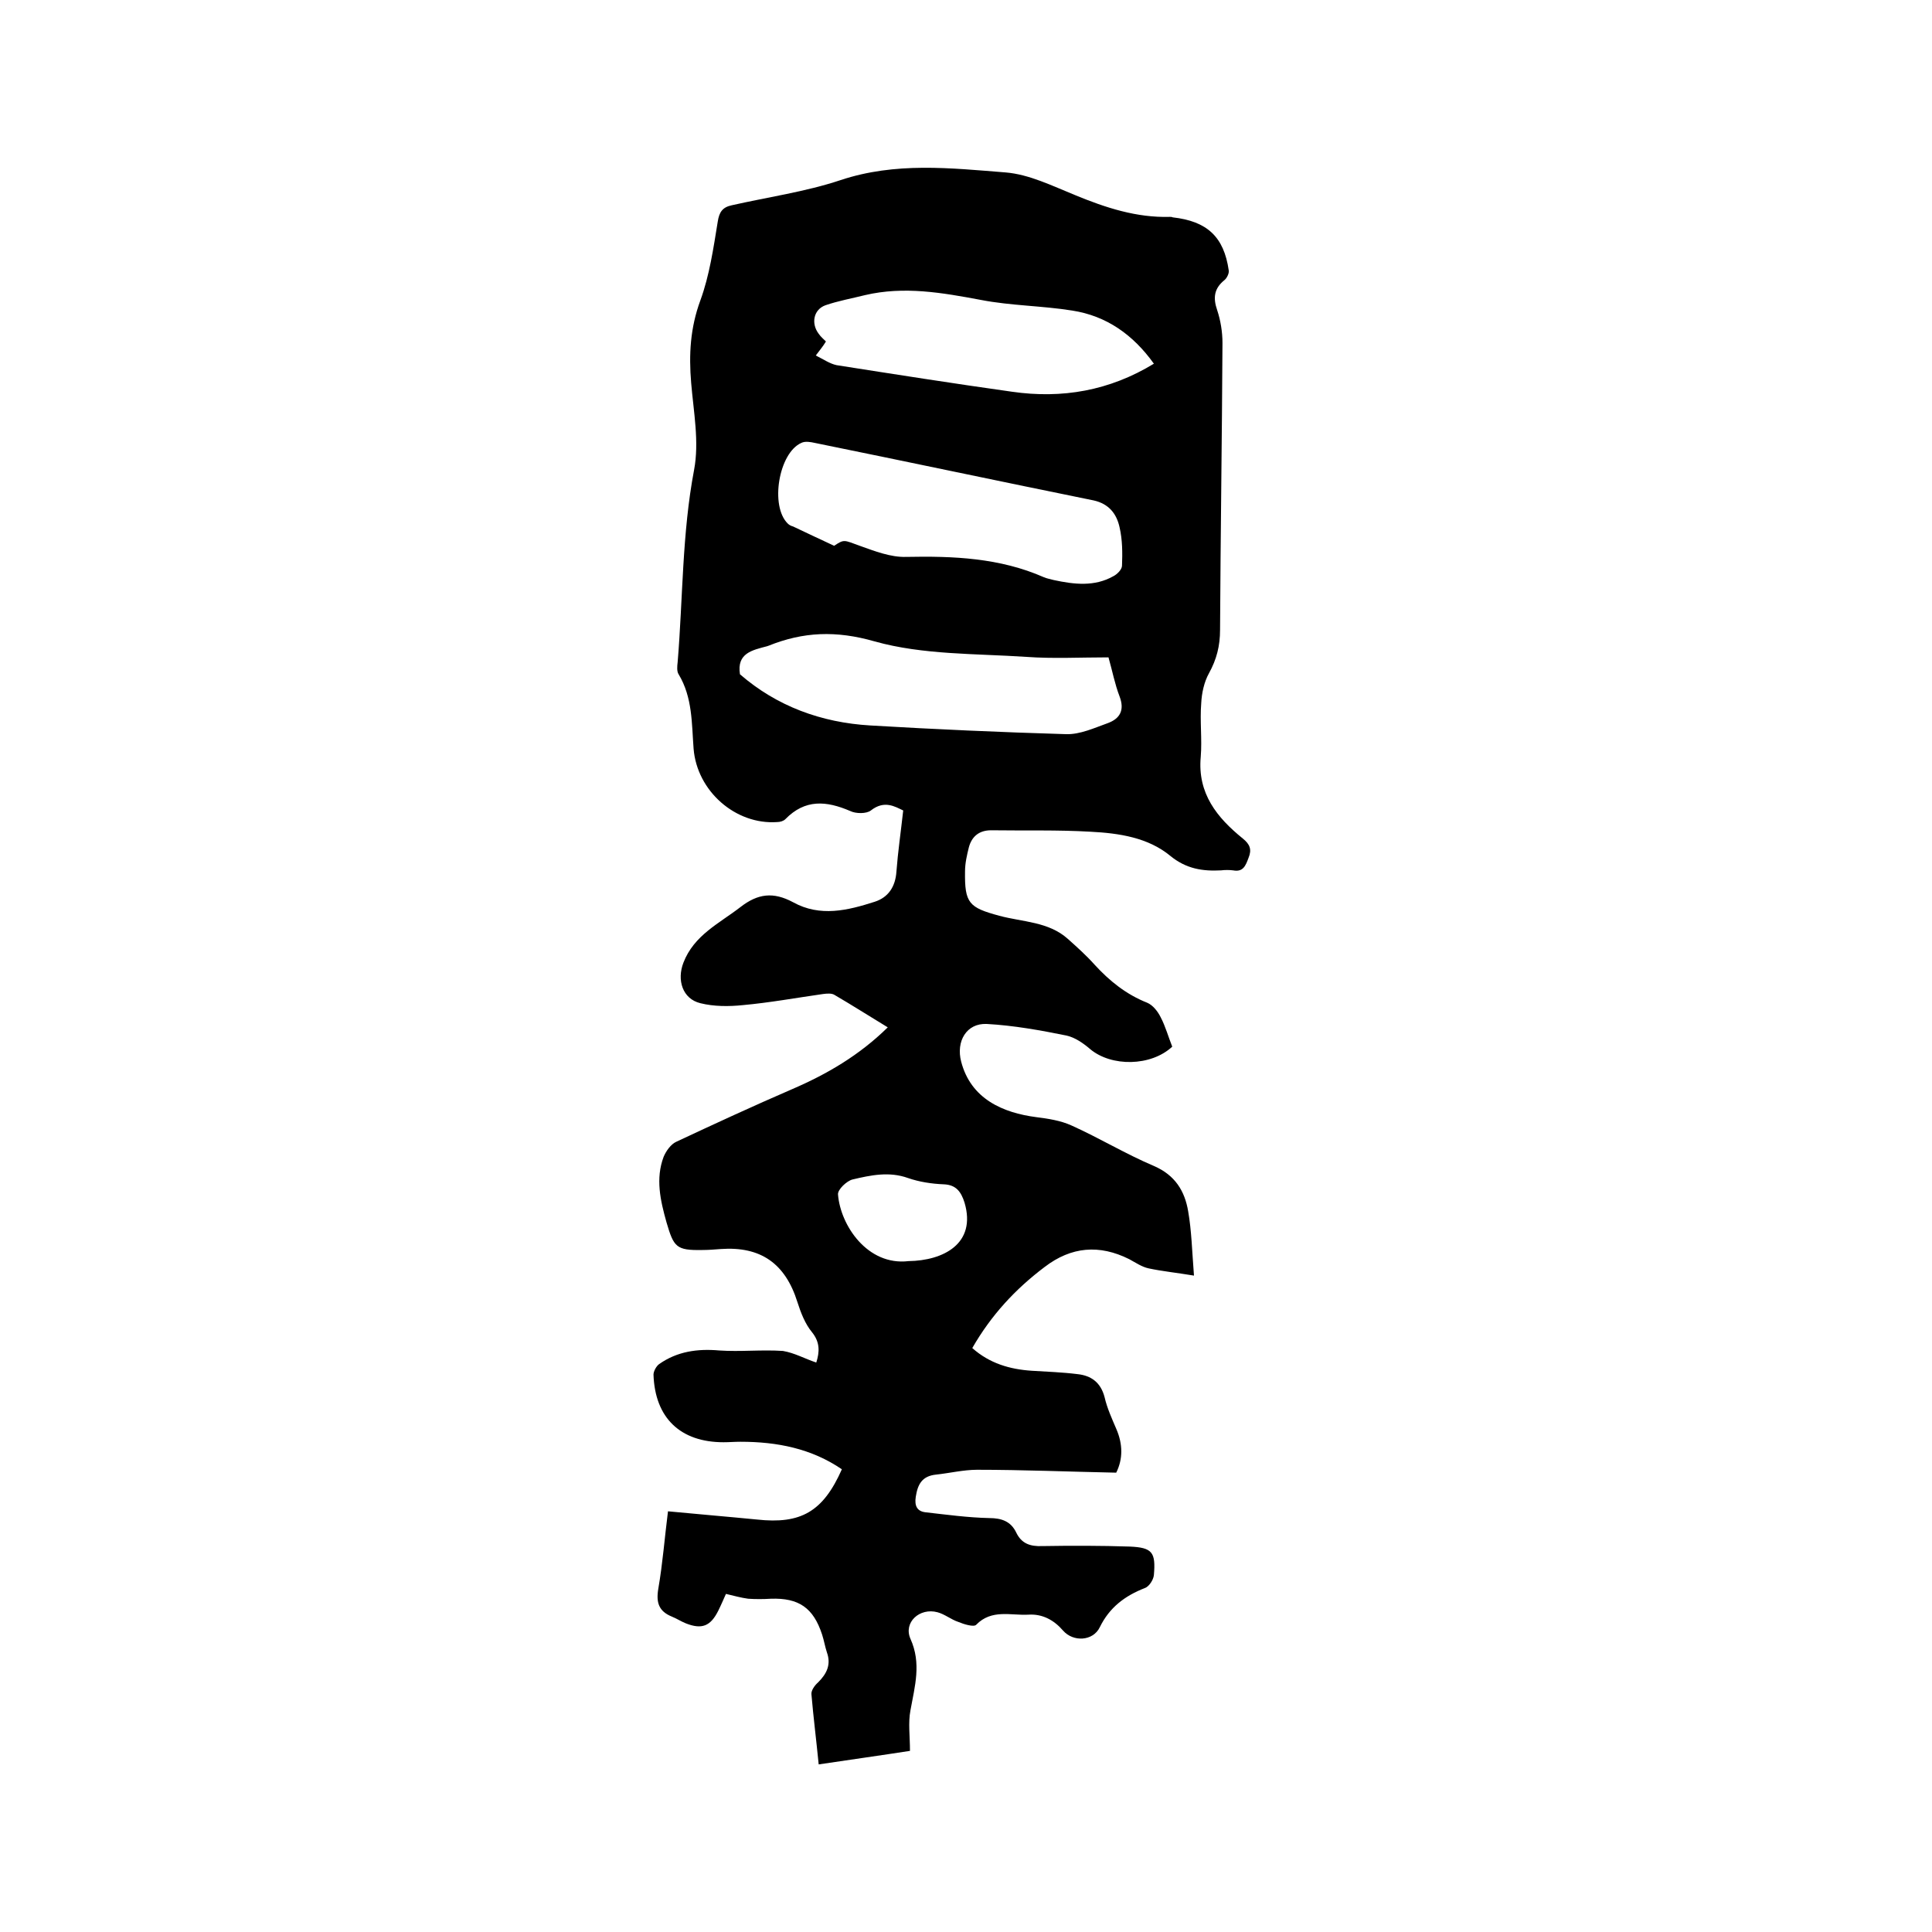
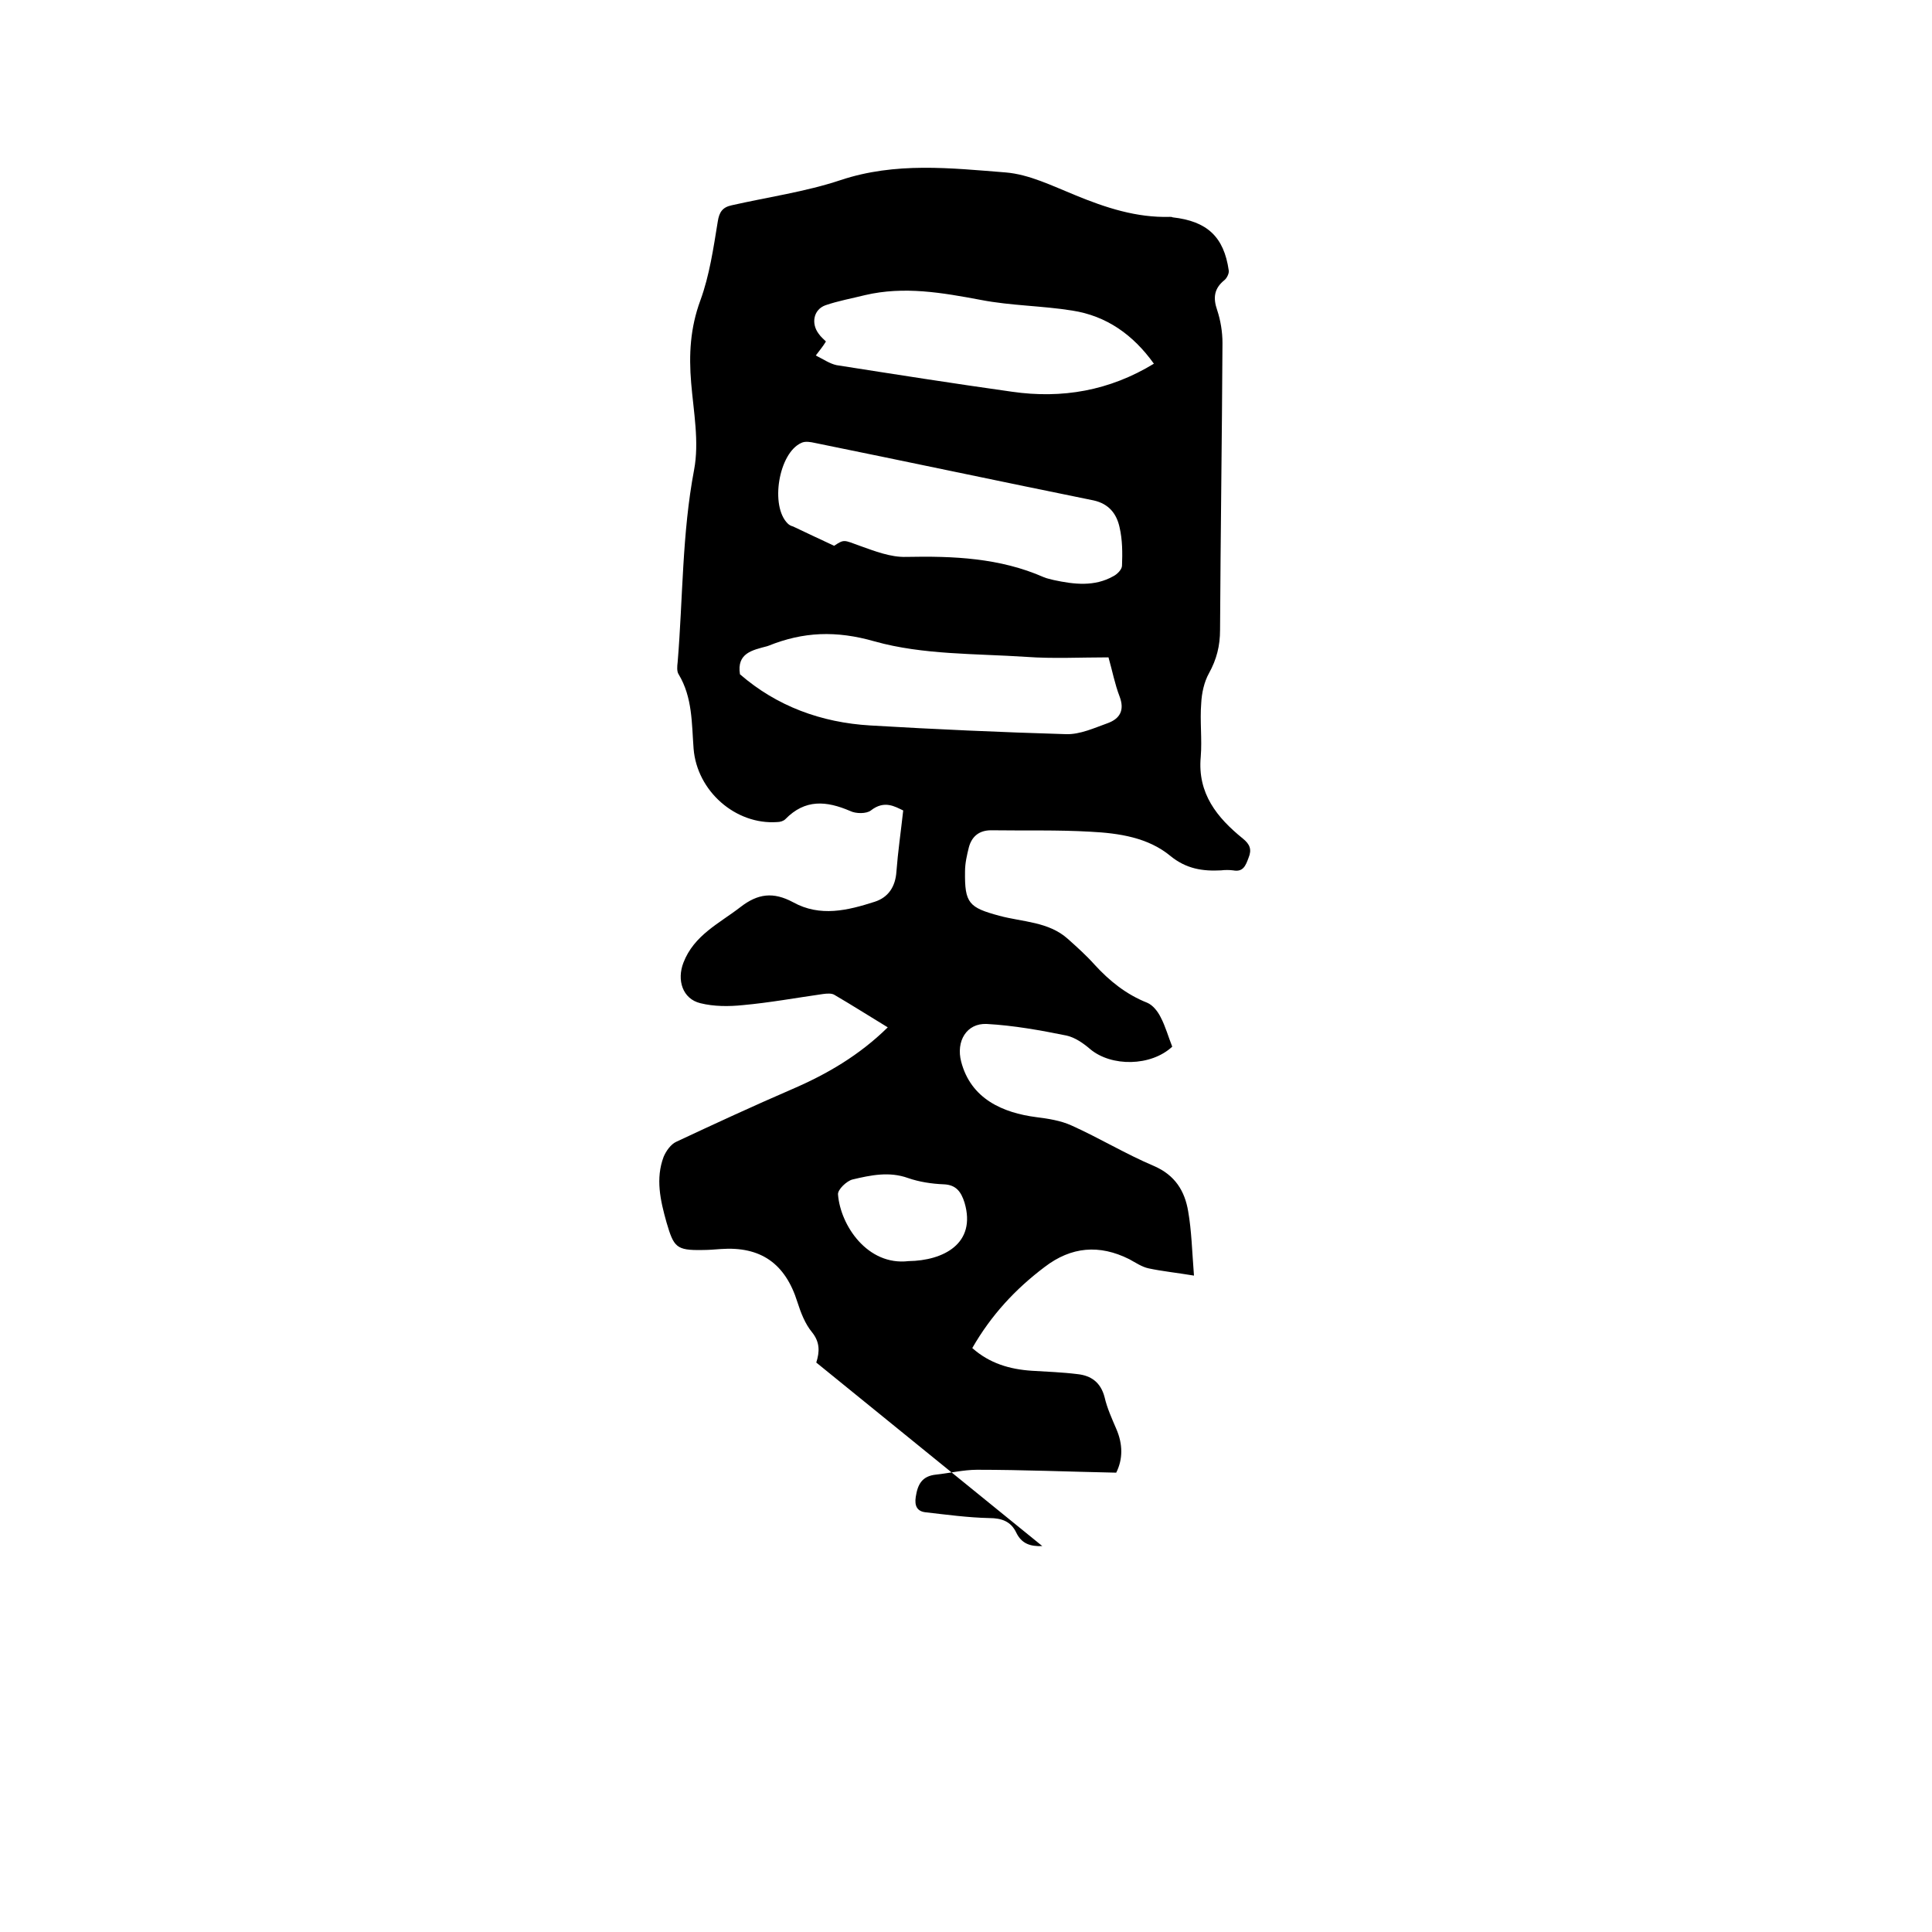
<svg xmlns="http://www.w3.org/2000/svg" enable-background="new 0 0 400 400" viewBox="0 0 400 400">
-   <path d="m169 282.1c.7-2.2.8-4.2-.9-6.3-1.4-1.7-2.3-4-3-6.2-2.5-8-7.6-11.6-15.9-11-1.3.1-2.5.2-3.8.2-5.4.1-5.9-.6-7.4-5.7-1.3-4.6-2.3-9.1-.6-13.6.5-1.2 1.5-2.6 2.6-3.1 7.9-3.7 15.9-7.4 24-10.9 7.2-3.1 13.9-7 19.8-12.8-3.8-2.3-7.4-4.6-11-6.7-.6-.4-1.6-.3-2.4-.2-5.6.8-11.1 1.8-16.6 2.3-2.9.3-6 .3-8.8-.4-3.7-.9-4.9-4.8-3.5-8.4 2.2-5.7 7.4-8.1 11.8-11.5 3.6-2.8 6.8-3.2 10.9-1 5.6 3.1 11.3 1.7 16.9-.1 2.8-.9 4.3-3.1 4.5-6.3.3-4 .9-8.1 1.4-12.6-1.7-.8-3.9-2.2-6.7 0-.9.7-3.1.7-4.3.1-4.9-2.1-9.3-2.5-13.4 1.7-.4.4-1.1.6-1.7.6-8.6.6-16.6-6.4-17.3-15.2-.4-5.2-.2-10.6-3.1-15.4-.4-.6-.3-1.7-.2-2.5 1.1-13.3.9-26.6 3.4-39.8 1.1-5.8-.1-12-.6-18-.5-5.9-.2-11.4 1.9-17.1 1.9-5.2 2.7-10.8 3.6-16.3.3-2 1-3 2.9-3.4 7.5-1.7 15.3-2.8 22.5-5.2 11.4-3.8 22.8-2.5 34.2-1.6 4.9.4 9.7 2.8 14.4 4.7 6.3 2.6 12.7 4.7 19.6 4.5.2 0 .4 0 .6.1 7.1.8 10.6 4 11.6 11 .1.6-.4 1.6-.9 2-2.1 1.7-2.4 3.6-1.5 6.2.7 2.1 1.1 4.5 1.1 6.8-.1 19.8-.4 39.6-.5 59.4 0 3.3-.7 6.1-2.3 9-1 1.8-1.5 4.1-1.6 6.2-.3 3.7.2 7.4-.1 11.1-.7 7.6 3.4 12.6 8.7 16.9 1.5 1.2 1.9 2.3 1.2 4-.6 1.6-1.1 3-3.2 2.6-.8-.1-1.7-.1-2.5 0-3.8.2-7.2-.3-10.5-3-4.6-3.8-10.6-4.7-16.5-5-6.8-.4-13.7-.2-20.6-.3-2.5 0-4 1.3-4.6 3.5-.4 1.6-.8 3.3-.8 5-.1 6.6.8 7.5 7.1 9.2 4.8 1.3 10.2 1.2 14.2 4.8 1.9 1.7 3.8 3.4 5.5 5.3 3.1 3.4 6.6 6.2 10.9 7.9 1.2.5 2.2 1.8 2.8 3 1 1.9 1.6 4.1 2.4 6.1-4.4 4.1-12.6 4.2-17 .5-1.4-1.2-3.1-2.4-4.9-2.8-5.4-1.1-11-2.1-16.5-2.4-4.2-.2-6.4 3.6-5.3 7.8 2 7.7 8.6 10.6 15.6 11.5 2.4.3 5 .7 7.2 1.7 5.8 2.6 11.2 5.9 17.1 8.4 4.4 1.9 6.4 5.2 7.1 9.4.7 4 .8 8.2 1.2 13.3-3.6-.6-6.6-.9-9.4-1.5-1.4-.3-2.7-1.2-4-1.9-6.2-3.1-12-2.6-17.5 1.6-6.1 4.6-11.1 10-15 16.8 3.6 3.2 7.8 4.4 12.3 4.7 3.2.2 6.3.3 9.5.7 2.8.3 4.8 1.7 5.6 4.8.5 2.2 1.5 4.4 2.4 6.5 1.4 3.2 1.4 6.3 0 9.1-9.8-.2-19.3-.6-28.8-.6-2.8 0-5.7.7-8.5 1-2.9.3-3.8 2-4.2 4.6-.3 1.9.3 3 2 3.2 4.4.5 8.8 1.1 13.2 1.2 2.6 0 4.5.7 5.6 3s2.9 2.9 5.4 2.8c6-.1 12.1-.1 18.1.1 4.7.2 5.4 1.2 5 5.9-.1 1-1 2.4-1.9 2.7-4.1 1.6-7.3 4-9.3 8.1-1.4 2.9-5.5 3.1-7.6.7-1.9-2.2-4.3-3.5-7.2-3.3-3.6.2-7.6-1.2-10.8 2.1-.5.5-2.5-.1-3.7-.6-1.5-.5-2.8-1.6-4.3-2-3.7-1-7.1 2.1-5.6 5.5 2.3 5.1.9 9.8 0 14.8-.5 2.6-.1 5.3-.1 8.4-5.8.9-12.2 1.8-18.9 2.8-.5-5.1-1.1-9.8-1.5-14.5-.1-.8.7-1.9 1.4-2.5 1.8-1.8 2.7-3.7 1.8-6.2-.4-1.2-.6-2.5-1-3.7-1.8-5.5-4.8-7.6-10.6-7.4-1.6.1-3.2.1-4.7 0-1.5-.2-2.9-.6-4.6-1-.5 1.1-1 2.3-1.6 3.5-1.6 3.2-3.4 3.9-6.7 2.6-1-.4-1.9-1-2.9-1.4-2.7-1.1-3.3-2.9-2.8-5.8.9-5.2 1.3-10.5 2-16 6.2.6 12.3 1.1 18.4 1.7 9.1 1 13.7-1.6 17.6-10.4-6.3-4.3-13.4-5.7-21-5.7-1.2 0-2.3.1-3.5.1-8.9 0-14.2-5-14.5-14 0-.7.6-1.8 1.2-2.2 3.7-2.6 7.9-3.2 12.4-2.8 4.4.3 8.8-.2 13.2.1 2.4.4 4.5 1.6 6.9 2.4zm3.7-169.1c2.1-1.4 2-1.2 5.3 0 3.1 1.1 6.4 2.4 9.6 2.3 9.8-.2 19.4.2 28.5 4.2.7.3 1.4.4 2.1.6 4.2.9 8.4 1.4 12.3-.8.8-.4 1.8-1.4 1.8-2.2.1-2.6.1-5.3-.5-7.9-.6-2.8-2.2-4.9-5.4-5.6-19.2-3.9-38.5-8-57.7-11.9-.9-.2-2-.4-2.8 0-4.7 2.1-6.5 13.1-2.8 16.7.3.3.7.5 1.1.6 2.7 1.3 5.3 2.5 8.5 4zm56.8 23.1c-5.8 0-11.5.3-17-.1-10.5-.7-21.4-.4-31.4-3.2-8-2.3-14.8-2-22 .9-.1 0-.2.1-.3.1-3 .8-6.3 1.4-5.6 5.8 7.6 6.6 16.8 10 27 10.6 13.5.8 27 1.4 40.5 1.8 2.9.1 5.9-1.3 8.7-2.3 2.4-.9 3.5-2.6 2.4-5.5-1-2.6-1.5-5.3-2.3-8.1zm-60.6-62.5c1.6.8 2.9 1.7 4.3 2 12.1 1.9 24.2 3.8 36.3 5.5 10.4 1.5 20.2-.2 29.4-5.8-4.3-6-9.8-9.9-16.9-11-6.2-1-12.7-1-18.9-2.2-8-1.5-15.9-2.9-24-1-2.8.7-5.6 1.2-8.2 2.1-2.5.9-3 3.8-1.4 5.9.4.6 1 1.1 1.5 1.6-.6 1-1.2 1.7-2.1 2.9zm19.2 187.5c7.2-.1 14.1-3.6 11.6-12.1-.7-2.2-1.7-3.7-4.3-3.8-2.5-.1-5.1-.5-7.4-1.3-3.9-1.4-7.7-.6-11.5.3-1.2.3-3.1 2.1-3 3.1.5 6.4 6.1 14.8 14.6 13.8z" />
+   <path d="m169 282.1c.7-2.2.8-4.2-.9-6.3-1.4-1.7-2.3-4-3-6.2-2.5-8-7.6-11.6-15.9-11-1.3.1-2.5.2-3.8.2-5.4.1-5.9-.6-7.4-5.7-1.3-4.6-2.3-9.1-.6-13.6.5-1.2 1.5-2.6 2.6-3.1 7.9-3.7 15.9-7.4 24-10.9 7.2-3.1 13.9-7 19.8-12.8-3.8-2.3-7.4-4.6-11-6.7-.6-.4-1.6-.3-2.4-.2-5.6.8-11.1 1.8-16.6 2.3-2.9.3-6 .3-8.8-.4-3.7-.9-4.9-4.8-3.5-8.4 2.2-5.7 7.4-8.1 11.8-11.5 3.6-2.8 6.8-3.2 10.9-1 5.6 3.1 11.3 1.7 16.9-.1 2.8-.9 4.3-3.1 4.5-6.3.3-4 .9-8.1 1.4-12.6-1.7-.8-3.9-2.2-6.7 0-.9.7-3.1.7-4.3.1-4.9-2.1-9.3-2.5-13.4 1.7-.4.4-1.1.6-1.7.6-8.6.6-16.6-6.4-17.3-15.2-.4-5.2-.2-10.6-3.1-15.4-.4-.6-.3-1.7-.2-2.5 1.1-13.3.9-26.6 3.4-39.8 1.1-5.8-.1-12-.6-18-.5-5.9-.2-11.4 1.9-17.1 1.9-5.2 2.7-10.8 3.6-16.3.3-2 1-3 2.9-3.4 7.5-1.7 15.3-2.8 22.5-5.2 11.4-3.8 22.8-2.5 34.2-1.6 4.9.4 9.7 2.8 14.4 4.7 6.3 2.6 12.7 4.7 19.6 4.5.2 0 .4 0 .6.1 7.1.8 10.6 4 11.6 11 .1.6-.4 1.6-.9 2-2.1 1.7-2.4 3.6-1.5 6.2.7 2.1 1.1 4.5 1.1 6.8-.1 19.8-.4 39.6-.5 59.4 0 3.3-.7 6.1-2.3 9-1 1.8-1.5 4.1-1.6 6.2-.3 3.7.2 7.4-.1 11.1-.7 7.6 3.4 12.6 8.7 16.9 1.5 1.2 1.9 2.3 1.2 4-.6 1.6-1.1 3-3.2 2.6-.8-.1-1.7-.1-2.5 0-3.8.2-7.2-.3-10.5-3-4.6-3.8-10.6-4.7-16.5-5-6.8-.4-13.7-.2-20.6-.3-2.5 0-4 1.3-4.6 3.5-.4 1.6-.8 3.3-.8 5-.1 6.6.8 7.5 7.1 9.2 4.8 1.3 10.2 1.2 14.2 4.8 1.9 1.7 3.8 3.4 5.5 5.3 3.1 3.4 6.6 6.2 10.9 7.9 1.2.5 2.2 1.8 2.8 3 1 1.9 1.6 4.1 2.4 6.1-4.4 4.1-12.6 4.2-17 .5-1.4-1.2-3.1-2.4-4.9-2.8-5.4-1.1-11-2.1-16.5-2.4-4.2-.2-6.4 3.6-5.3 7.8 2 7.7 8.6 10.6 15.6 11.5 2.4.3 5 .7 7.2 1.7 5.8 2.6 11.2 5.9 17.1 8.4 4.4 1.9 6.4 5.2 7.1 9.4.7 4 .8 8.2 1.2 13.3-3.6-.6-6.6-.9-9.4-1.5-1.4-.3-2.7-1.2-4-1.9-6.2-3.1-12-2.6-17.5 1.6-6.1 4.6-11.1 10-15 16.8 3.6 3.2 7.8 4.4 12.3 4.7 3.2.2 6.3.3 9.5.7 2.8.3 4.8 1.7 5.6 4.8.5 2.2 1.5 4.4 2.4 6.5 1.4 3.2 1.4 6.3 0 9.1-9.8-.2-19.3-.6-28.8-.6-2.8 0-5.7.7-8.5 1-2.9.3-3.8 2-4.2 4.6-.3 1.9.3 3 2 3.2 4.4.5 8.8 1.1 13.2 1.2 2.6 0 4.5.7 5.6 3s2.9 2.9 5.4 2.8zm3.7-169.1c2.1-1.4 2-1.2 5.3 0 3.1 1.1 6.4 2.4 9.6 2.3 9.8-.2 19.4.2 28.5 4.2.7.3 1.4.4 2.1.6 4.2.9 8.4 1.4 12.3-.8.8-.4 1.8-1.4 1.8-2.2.1-2.6.1-5.3-.5-7.9-.6-2.8-2.2-4.9-5.4-5.6-19.2-3.9-38.5-8-57.7-11.9-.9-.2-2-.4-2.8 0-4.7 2.1-6.5 13.1-2.8 16.7.3.3.7.5 1.1.6 2.7 1.3 5.3 2.5 8.5 4zm56.8 23.1c-5.8 0-11.5.3-17-.1-10.5-.7-21.4-.4-31.4-3.2-8-2.3-14.8-2-22 .9-.1 0-.2.1-.3.1-3 .8-6.3 1.4-5.6 5.8 7.6 6.6 16.8 10 27 10.6 13.5.8 27 1.4 40.5 1.8 2.9.1 5.9-1.3 8.7-2.3 2.4-.9 3.5-2.6 2.4-5.5-1-2.6-1.5-5.3-2.3-8.1zm-60.6-62.5c1.6.8 2.9 1.7 4.3 2 12.1 1.9 24.2 3.8 36.3 5.5 10.4 1.5 20.2-.2 29.4-5.8-4.3-6-9.8-9.9-16.9-11-6.2-1-12.7-1-18.9-2.2-8-1.5-15.9-2.9-24-1-2.8.7-5.6 1.2-8.2 2.1-2.5.9-3 3.8-1.4 5.9.4.6 1 1.1 1.5 1.6-.6 1-1.2 1.7-2.1 2.9zm19.2 187.5c7.2-.1 14.1-3.6 11.6-12.1-.7-2.2-1.7-3.7-4.3-3.8-2.5-.1-5.1-.5-7.4-1.3-3.9-1.4-7.7-.6-11.5.3-1.2.3-3.1 2.1-3 3.1.5 6.4 6.1 14.8 14.6 13.8z" />
</svg>